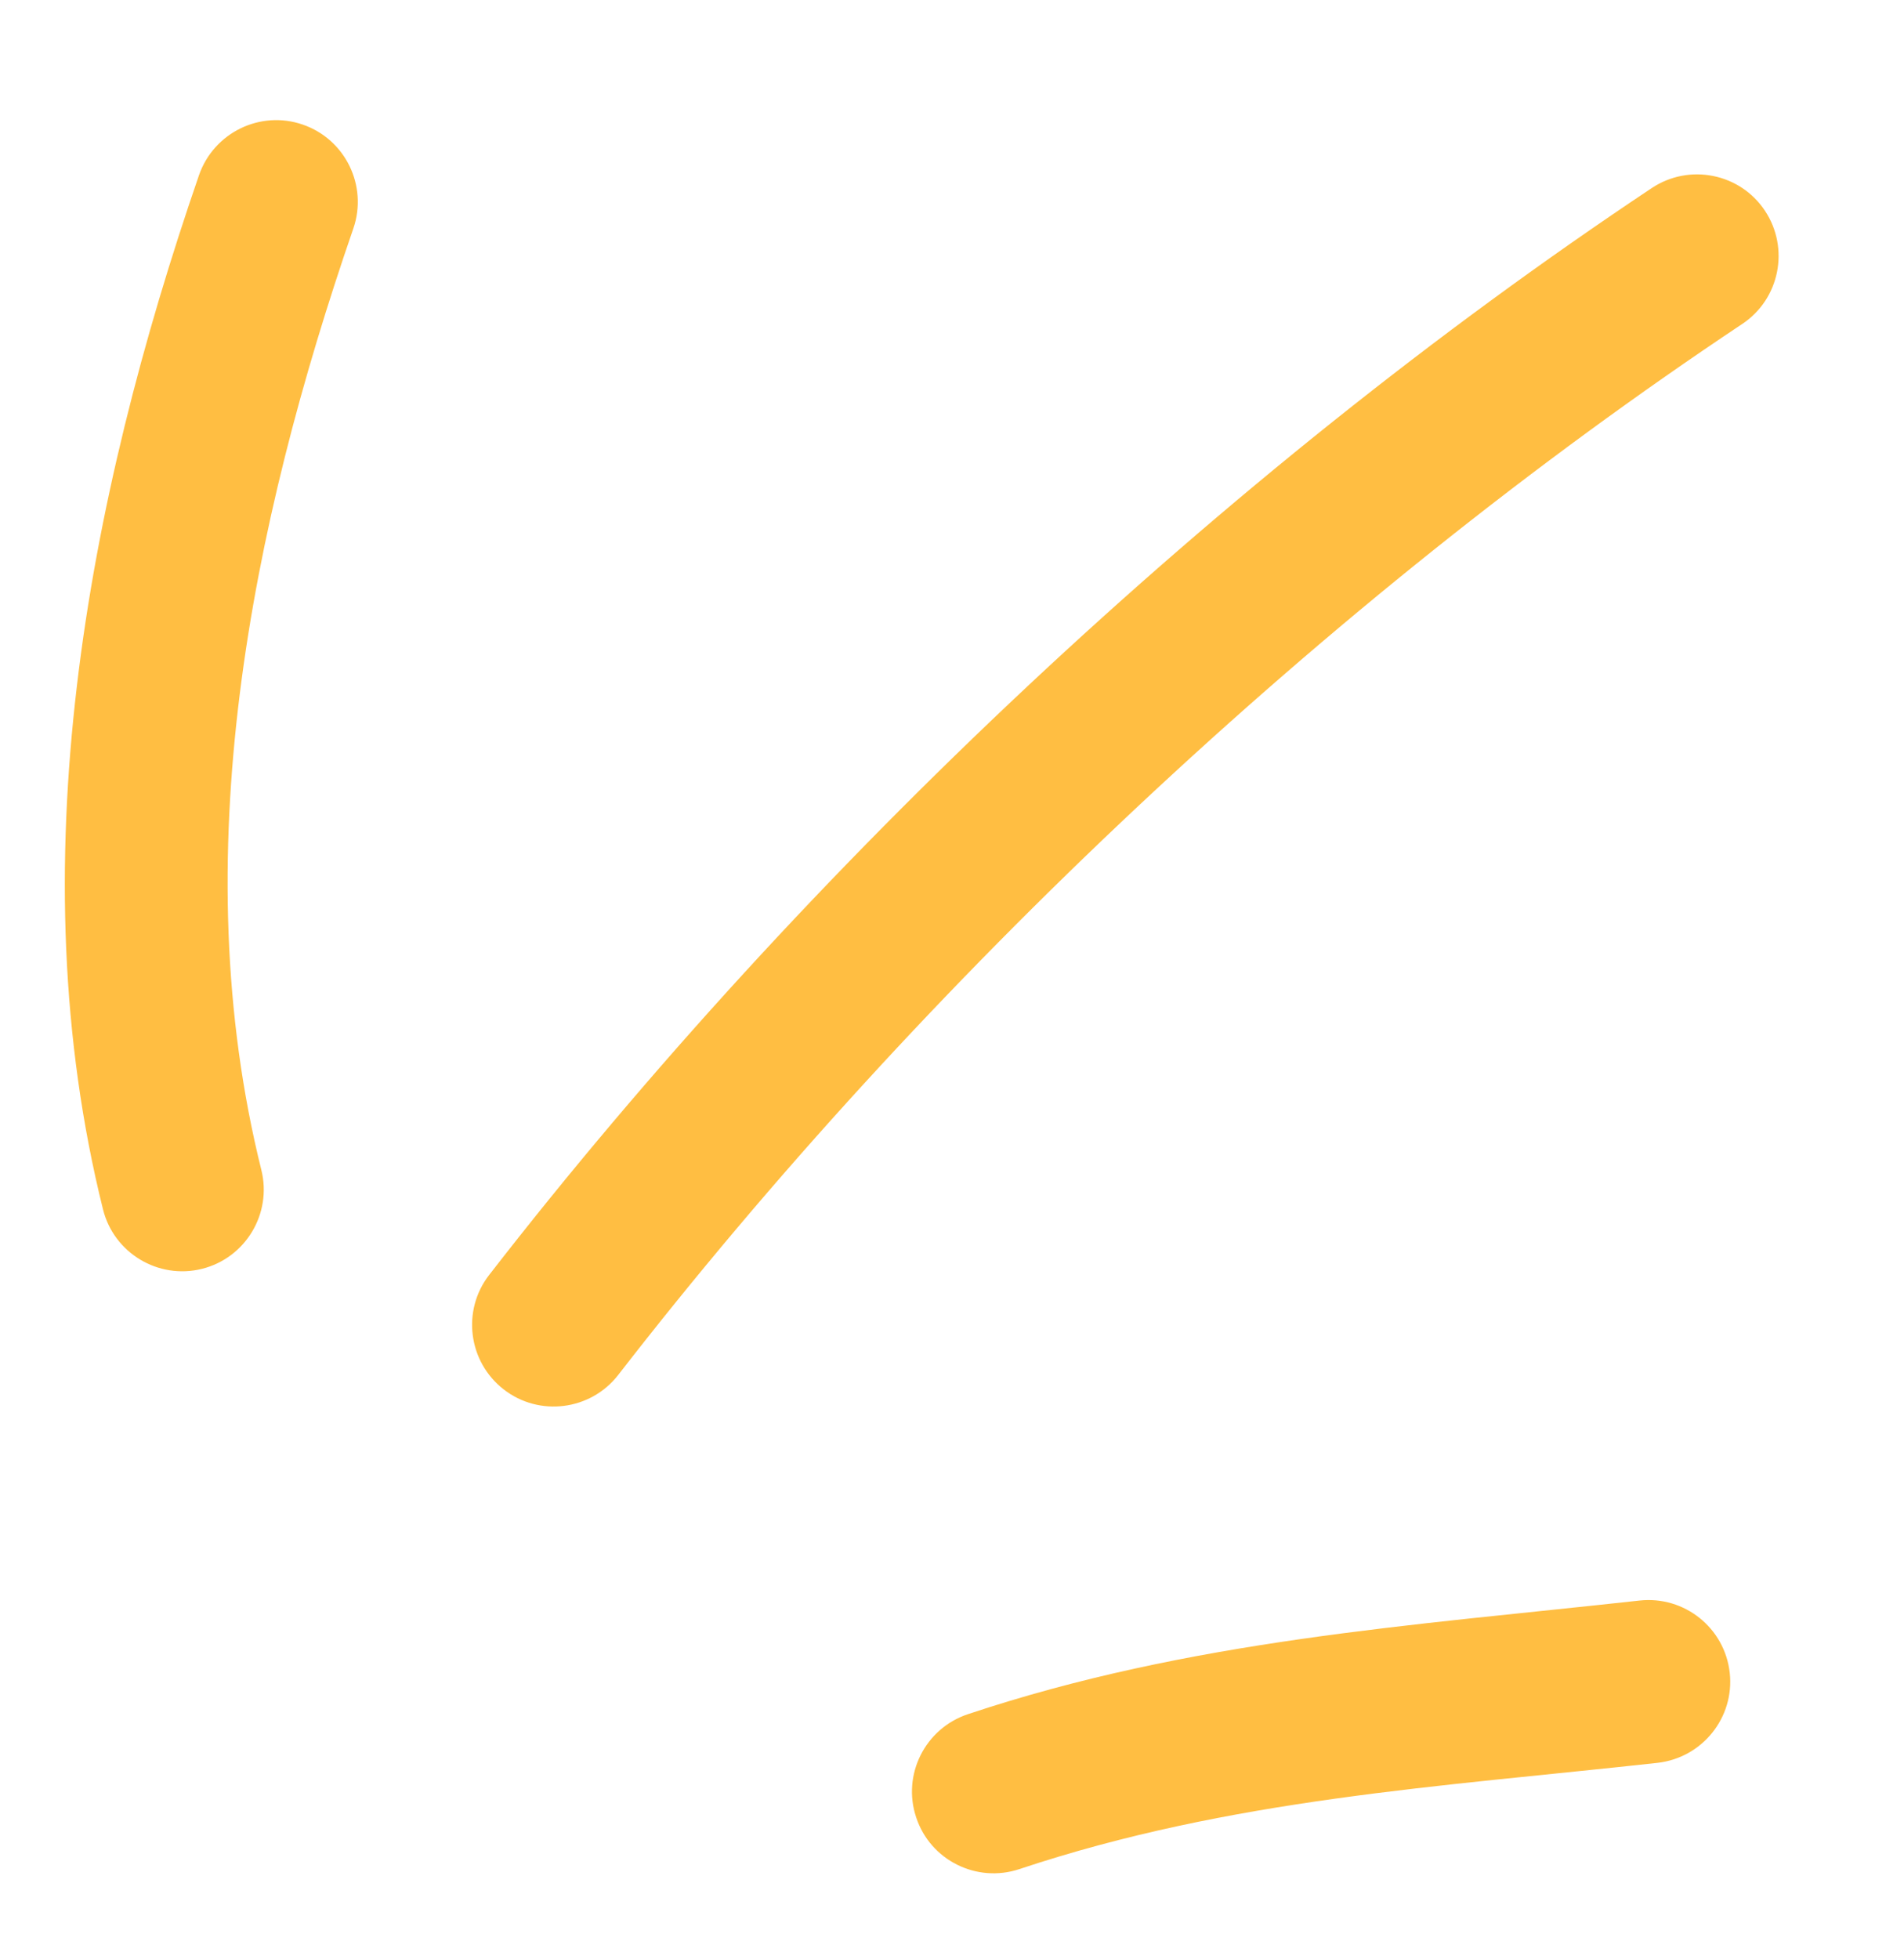
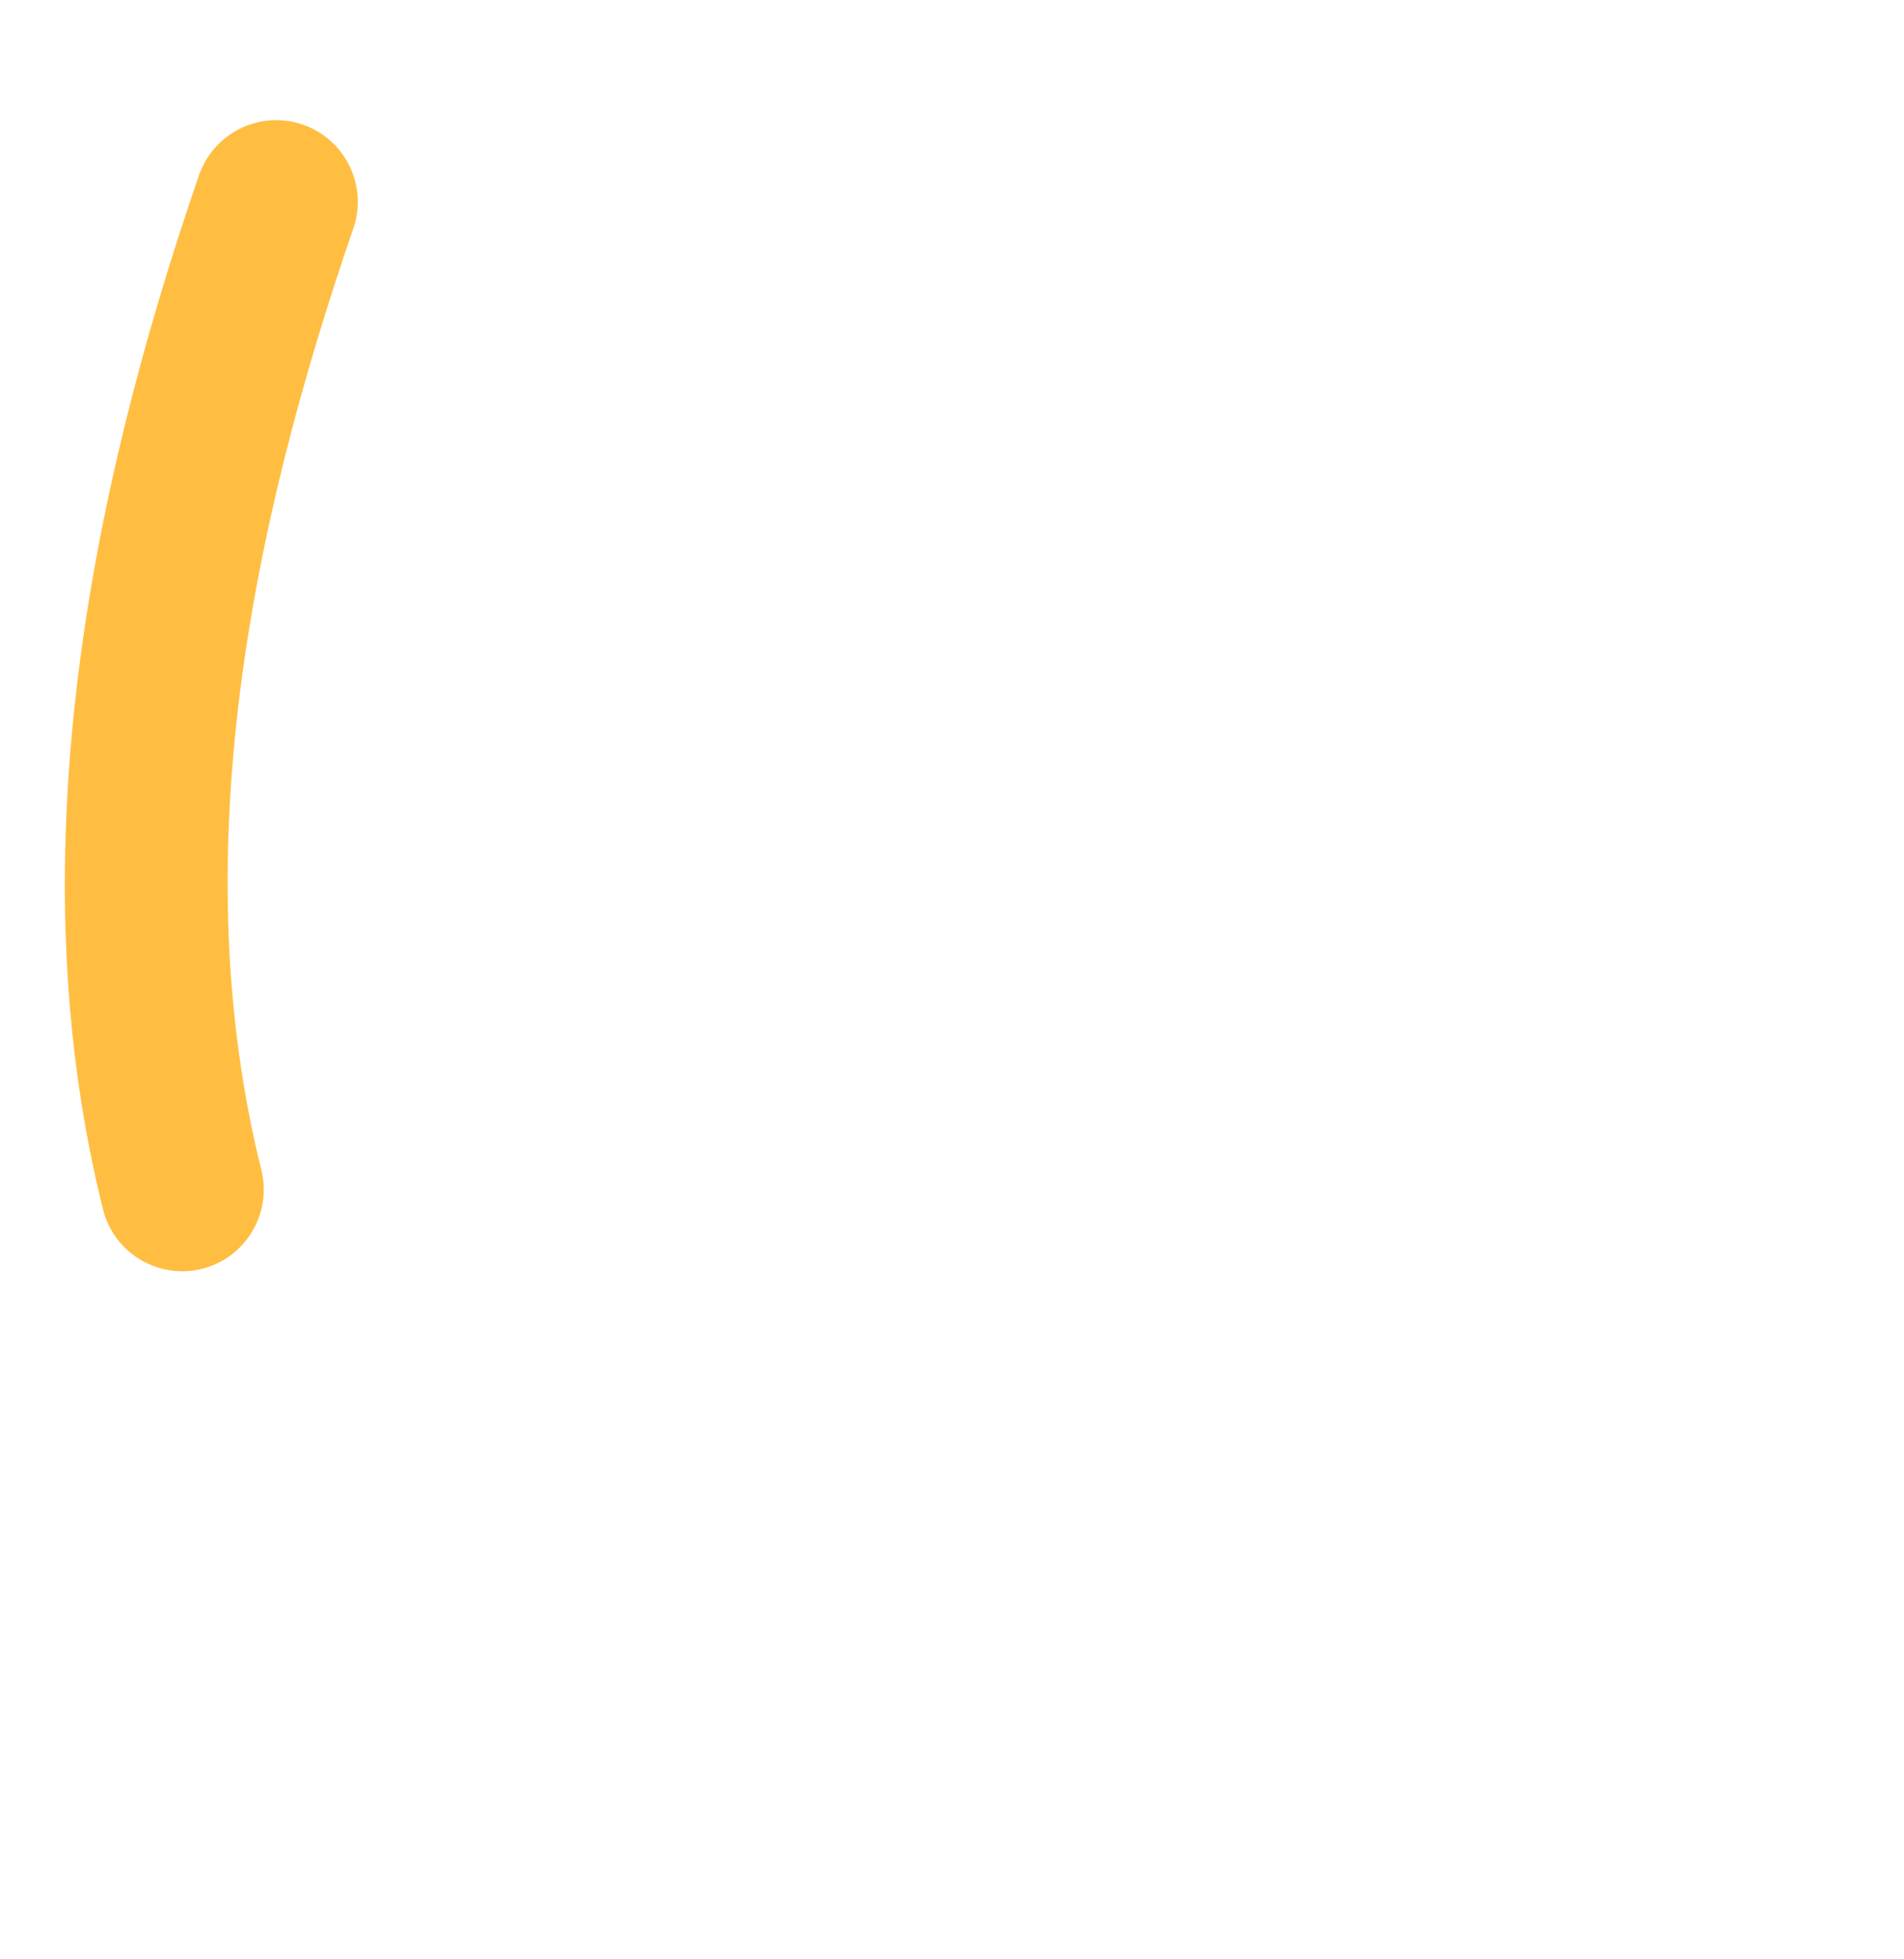
<svg xmlns="http://www.w3.org/2000/svg" width="70" height="72" viewBox="0 0 70 72" fill="none">
-   <path fill-rule="evenodd" clip-rule="evenodd" d="M35.584 62.992C43.771 60.263 51.826 59.747 60.278 58.816C61.929 58.635 63.41 59.823 63.593 61.469C63.776 63.115 62.582 64.598 60.931 64.781C52.916 65.664 45.256 66.093 37.479 68.684C35.906 69.209 34.202 68.358 33.684 66.787C33.156 65.217 34.011 63.516 35.584 62.992Z" fill="#FFBE42" />
-   <path fill-rule="evenodd" clip-rule="evenodd" d="M17.986 46.848C29.599 31.881 44.924 17.426 60.728 6.91C62.108 5.993 63.975 6.367 64.889 7.746C65.803 9.125 65.432 10.989 64.051 11.906C48.771 22.074 33.949 36.054 22.728 50.526C21.71 51.834 19.823 52.072 18.517 51.056C17.211 50.041 16.969 48.156 17.986 46.848Z" fill="#FFBE42" />
  <path fill-rule="evenodd" clip-rule="evenodd" d="M3.787 44.442C0.653 31.866 3.179 18.437 7.316 6.437C7.862 4.871 9.57 4.039 11.129 4.578C12.697 5.117 13.528 6.827 12.992 8.392C9.22 19.322 6.756 31.537 9.608 42.991C10.009 44.598 9.027 46.227 7.424 46.627C5.821 47.027 4.187 46.048 3.787 44.442Z" fill="#FFBE42" />
</svg>